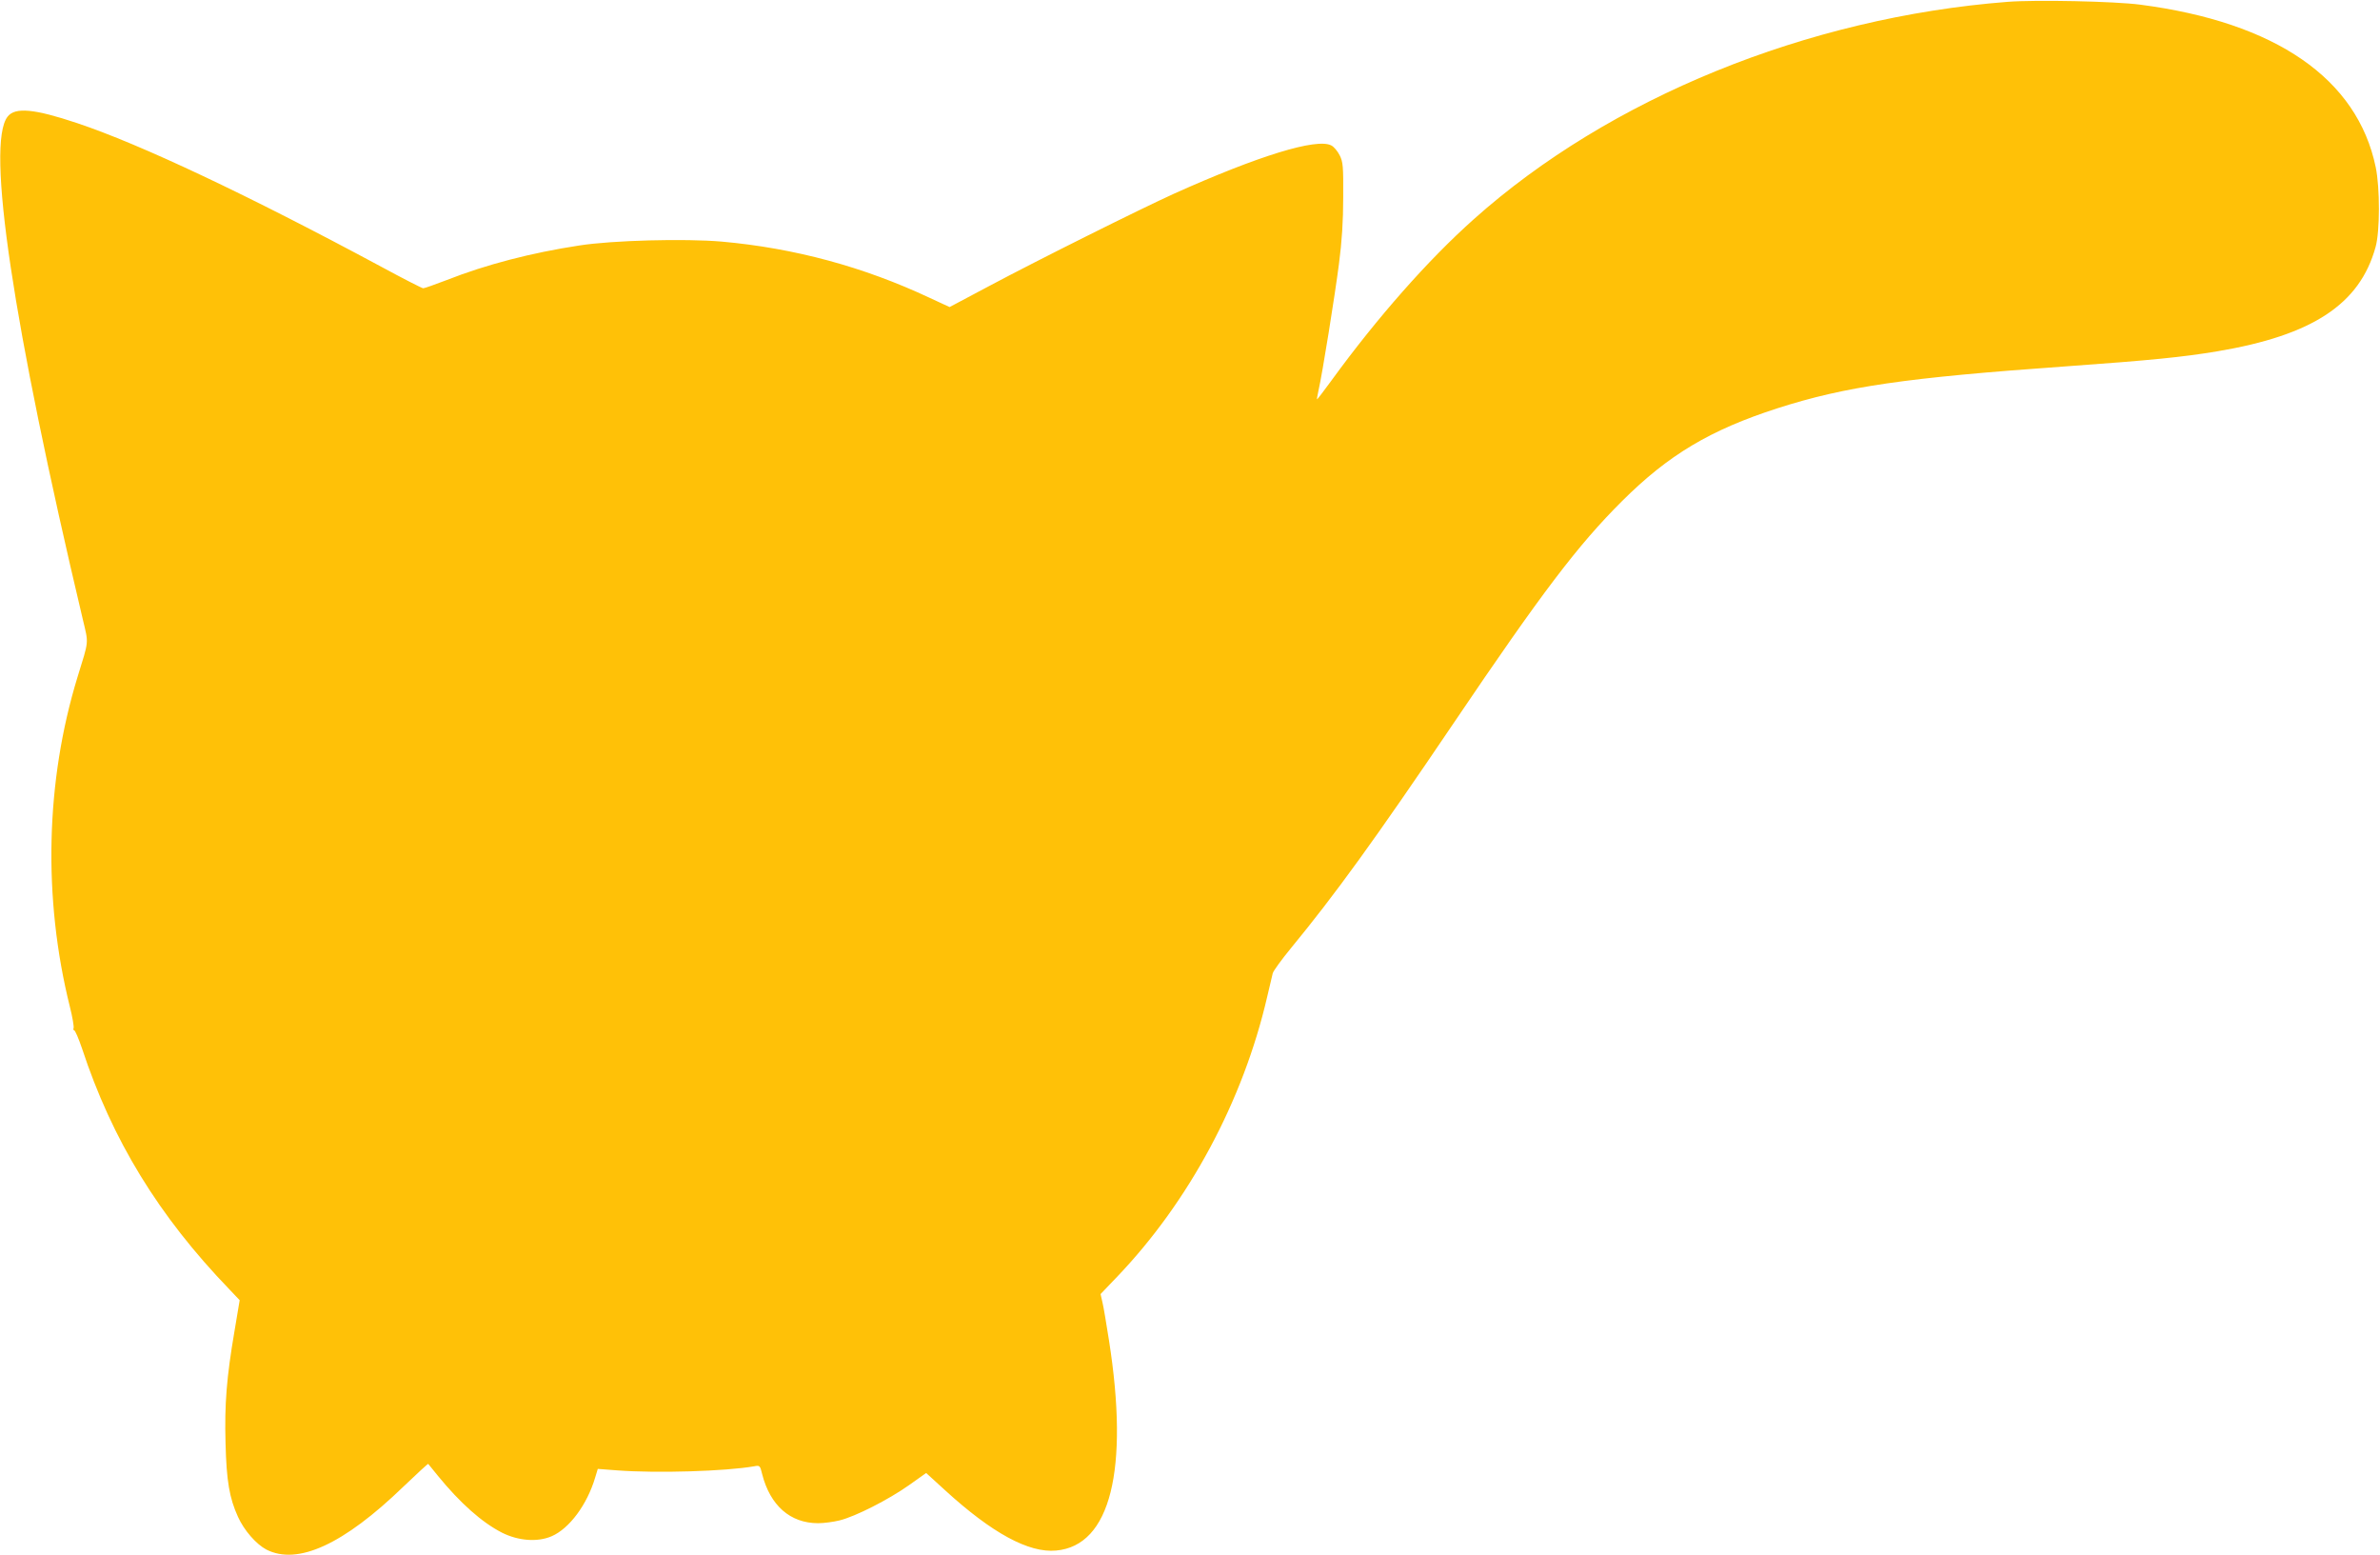
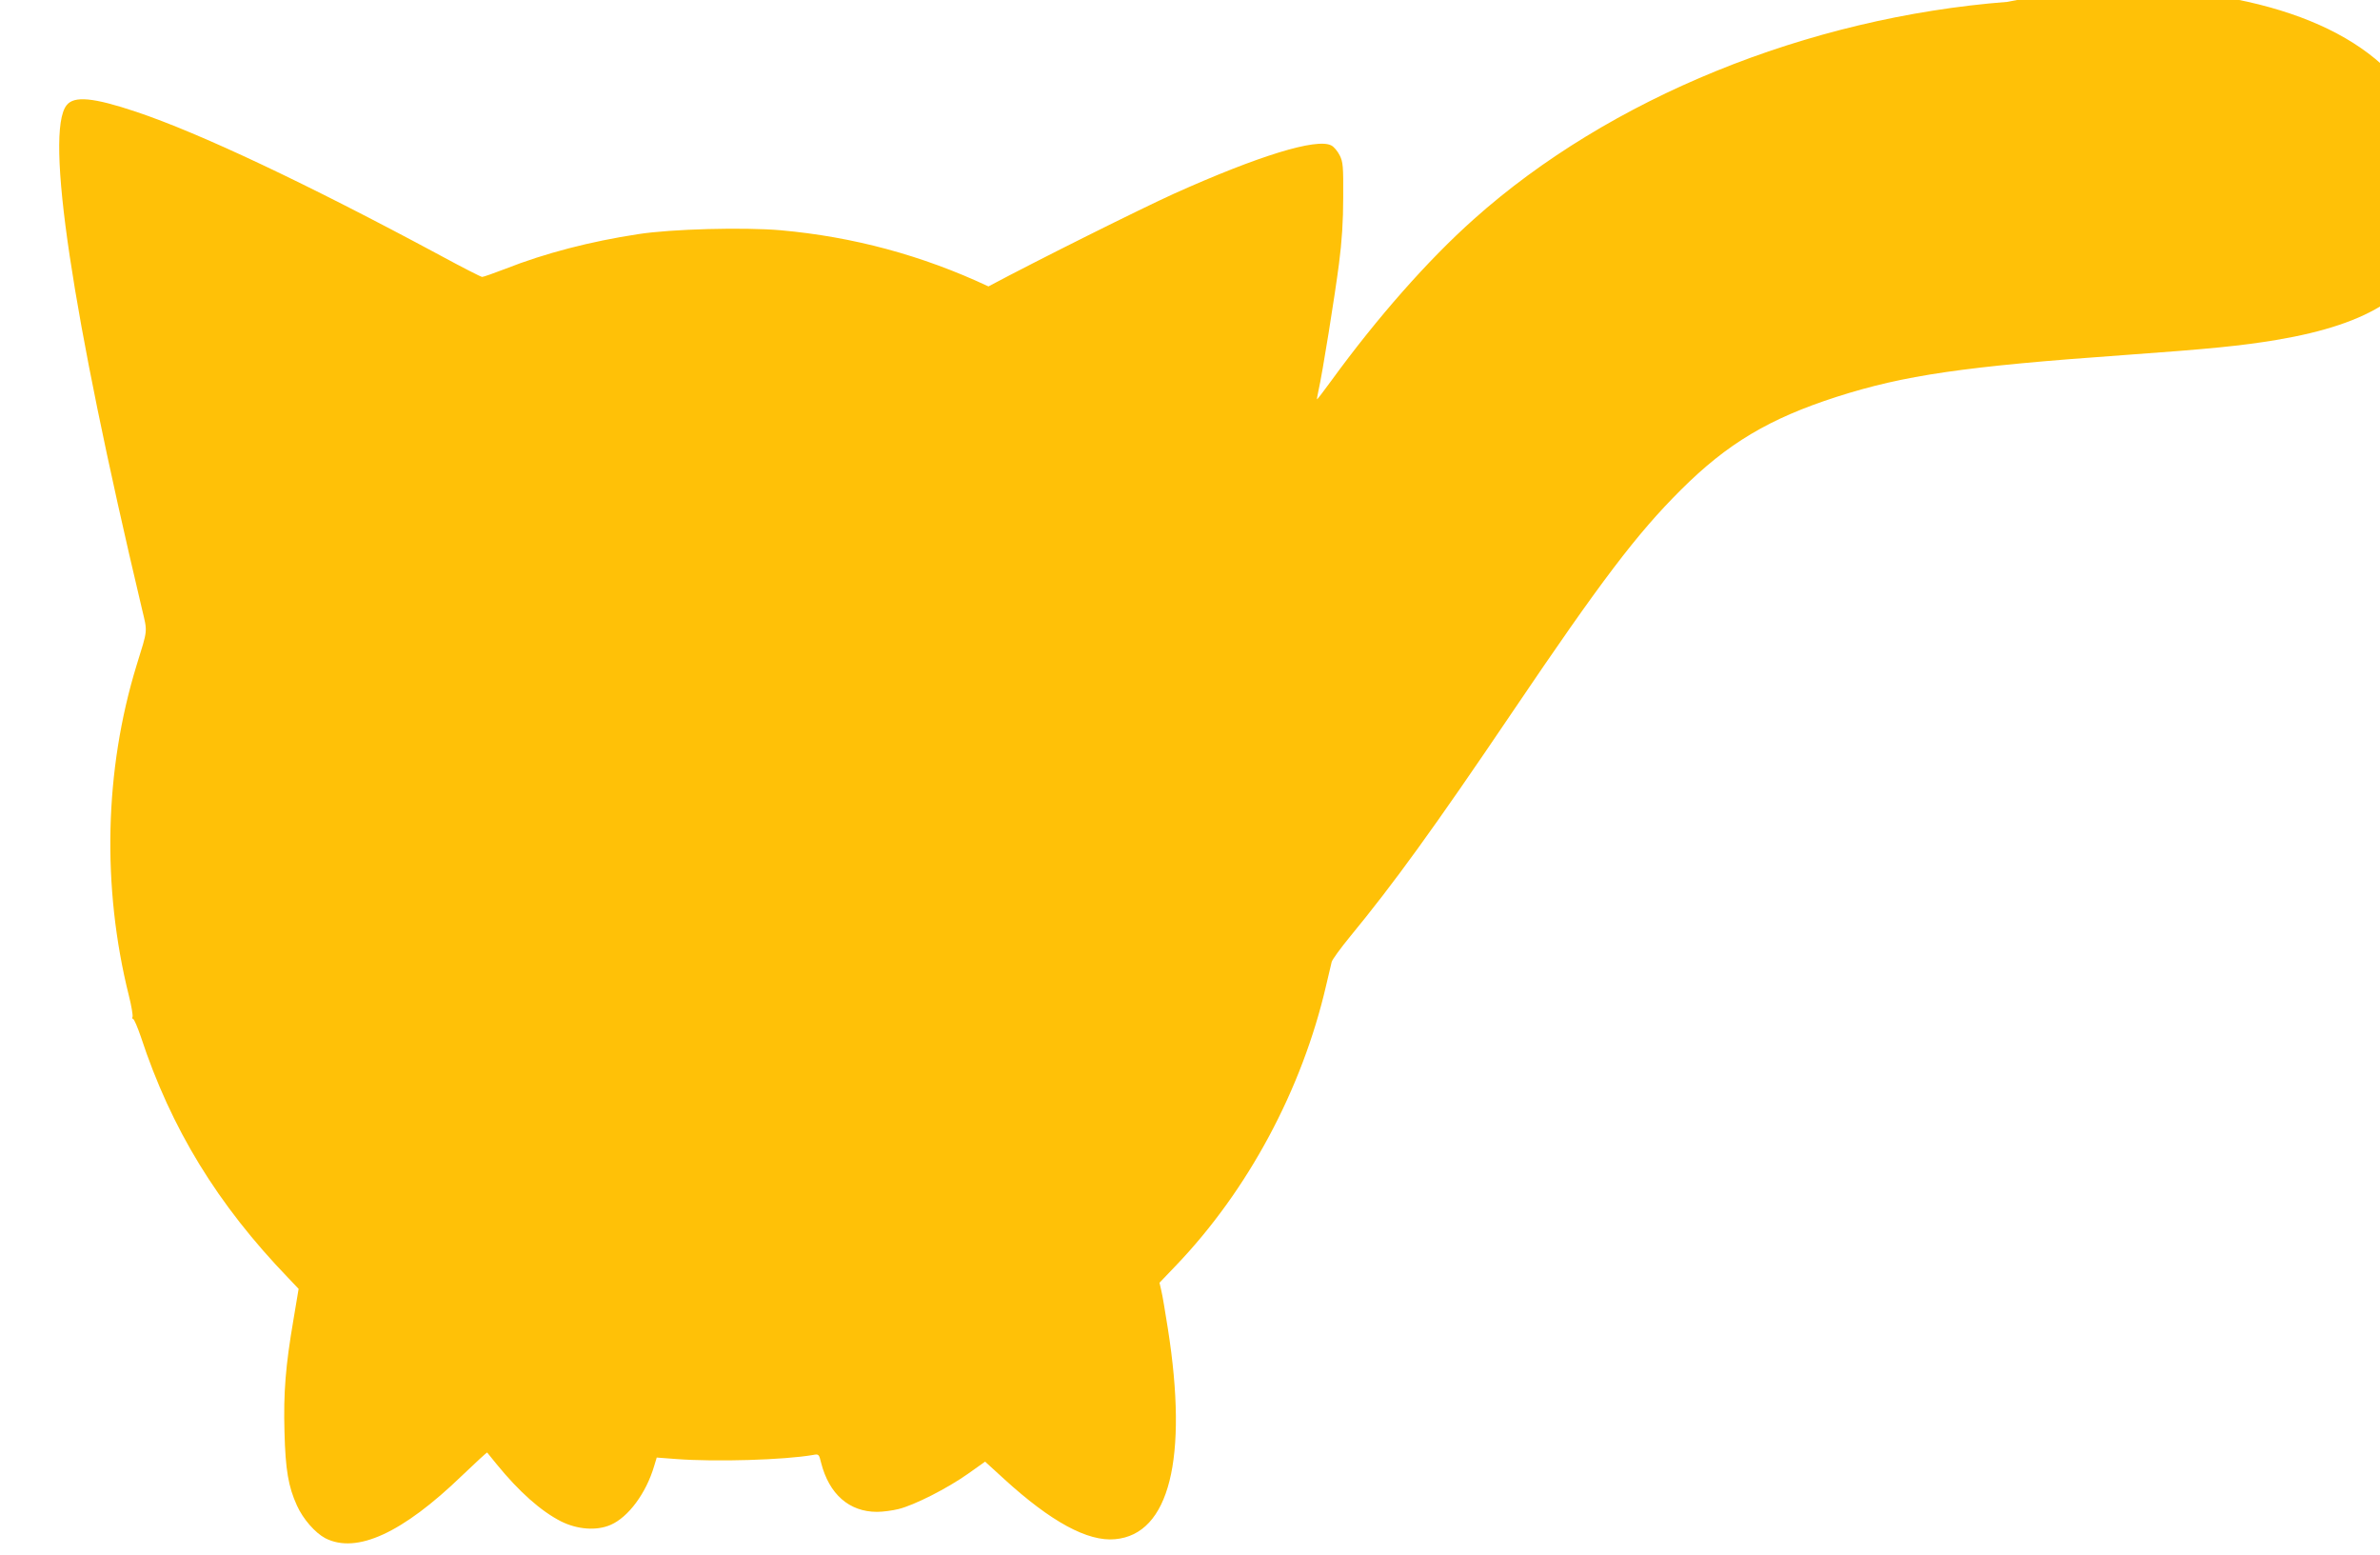
<svg xmlns="http://www.w3.org/2000/svg" version="1.0" width="1280pt" height="836pt" viewBox="0 0 1280 836" preserveAspectRatio="xMidYMid meet">
  <g transform="translate(0,836) scale(0.1,-0.1)" fill="#ffc107" stroke="none">
-     <path d="M10796 8350 c-1077 -84 -2140 -517 -2869 -1168 -248 -221 -521 -531 -767 -869 -41 -56 -75 -101 -77 -100 -1 2 3 23 8 47 21 91 88 510 110 680 16 122 23 231 23 360 1 166 -1 189 -19 225 -11 22 -31 46 -45 53 -79 41 -393 -56 -845 -259 -181 -82 -731 -356 -999 -499 l-209 -111 -108 50 c-356 167 -727 267 -1118 302 -197 17 -588 7 -766 -21 -256 -39 -500 -102 -713 -186 -63 -24 -119 -44 -126 -44 -6 0 -108 52 -226 116 -718 386 -1294 658 -1635 772 -230 77 -334 87 -374 35 -117 -148 27 -1112 405 -2706 31 -131 33 -106 -29 -307 -172 -561 -187 -1189 -41 -1774 14 -55 22 -106 20 -113 -3 -7 -1 -13 3 -13 5 0 24 -44 42 -97 162 -492 412 -901 793 -1296 l55 -58 -28 -167 c-42 -245 -54 -391 -48 -602 5 -204 21 -295 67 -396 33 -73 98 -147 153 -176 168 -85 414 27 737 339 72 69 132 124 133 122 2 -2 25 -31 52 -64 119 -146 237 -251 345 -306 88 -44 191 -52 267 -19 95 41 191 170 234 316 l14 46 105 -8 c213 -16 581 -5 736 22 30 6 32 4 43 -42 43 -169 151 -264 301 -264 31 0 83 7 115 15 86 21 264 112 373 189 l93 66 103 -94 c251 -229 449 -337 596 -323 292 26 394 433 284 1132 -14 88 -29 180 -35 203 l-10 44 88 92 c388 405 679 948 808 1506 14 58 27 115 30 127 3 12 47 73 98 135 236 287 447 577 877 1213 474 701 666 954 904 1191 249 248 473 382 836 499 365 117 688 164 1549 225 461 33 630 50 816 81 512 86 766 253 851 560 24 84 24 320 1 430 -99 476 -537 779 -1267 874 -137 18 -561 27 -714 15z" />
+     <path d="M10796 8350 c-1077 -84 -2140 -517 -2869 -1168 -248 -221 -521 -531 -767 -869 -41 -56 -75 -101 -77 -100 -1 2 3 23 8 47 21 91 88 510 110 680 16 122 23 231 23 360 1 166 -1 189 -19 225 -11 22 -31 46 -45 53 -79 41 -393 -56 -845 -259 -181 -82 -731 -356 -999 -499 c-356 167 -727 267 -1118 302 -197 17 -588 7 -766 -21 -256 -39 -500 -102 -713 -186 -63 -24 -119 -44 -126 -44 -6 0 -108 52 -226 116 -718 386 -1294 658 -1635 772 -230 77 -334 87 -374 35 -117 -148 27 -1112 405 -2706 31 -131 33 -106 -29 -307 -172 -561 -187 -1189 -41 -1774 14 -55 22 -106 20 -113 -3 -7 -1 -13 3 -13 5 0 24 -44 42 -97 162 -492 412 -901 793 -1296 l55 -58 -28 -167 c-42 -245 -54 -391 -48 -602 5 -204 21 -295 67 -396 33 -73 98 -147 153 -176 168 -85 414 27 737 339 72 69 132 124 133 122 2 -2 25 -31 52 -64 119 -146 237 -251 345 -306 88 -44 191 -52 267 -19 95 41 191 170 234 316 l14 46 105 -8 c213 -16 581 -5 736 22 30 6 32 4 43 -42 43 -169 151 -264 301 -264 31 0 83 7 115 15 86 21 264 112 373 189 l93 66 103 -94 c251 -229 449 -337 596 -323 292 26 394 433 284 1132 -14 88 -29 180 -35 203 l-10 44 88 92 c388 405 679 948 808 1506 14 58 27 115 30 127 3 12 47 73 98 135 236 287 447 577 877 1213 474 701 666 954 904 1191 249 248 473 382 836 499 365 117 688 164 1549 225 461 33 630 50 816 81 512 86 766 253 851 560 24 84 24 320 1 430 -99 476 -537 779 -1267 874 -137 18 -561 27 -714 15z" />
  </g>
</svg>